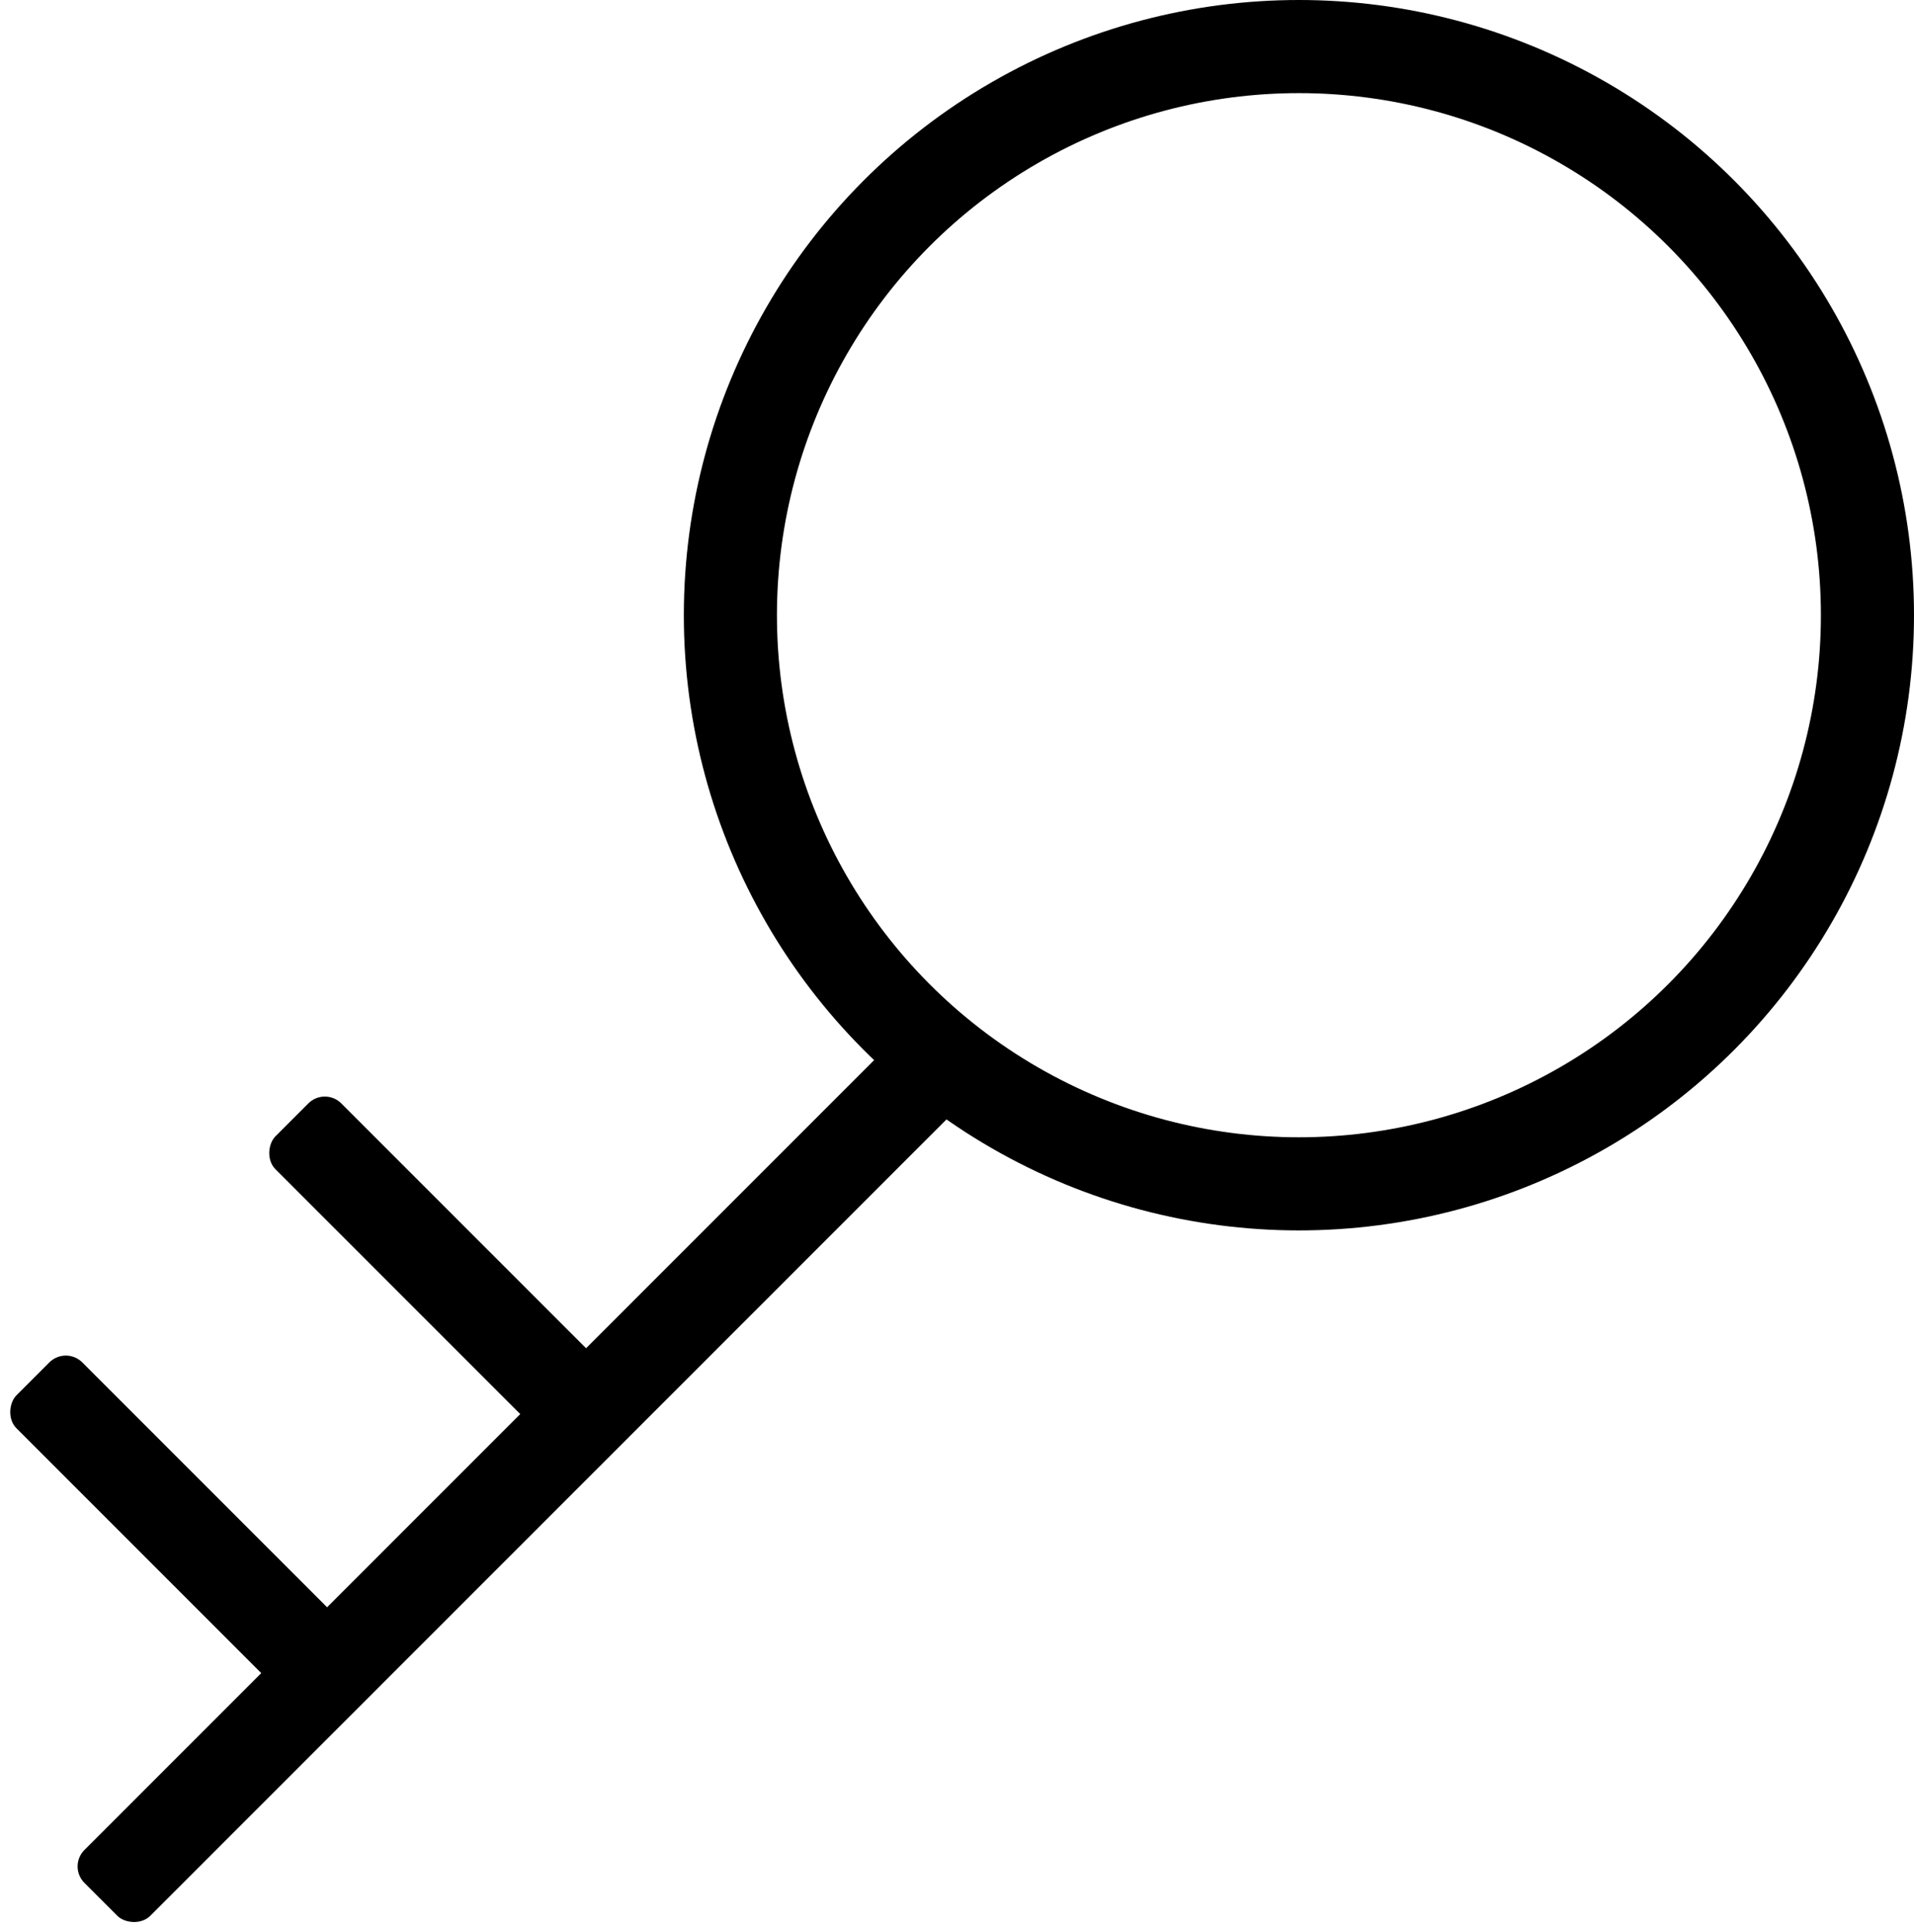
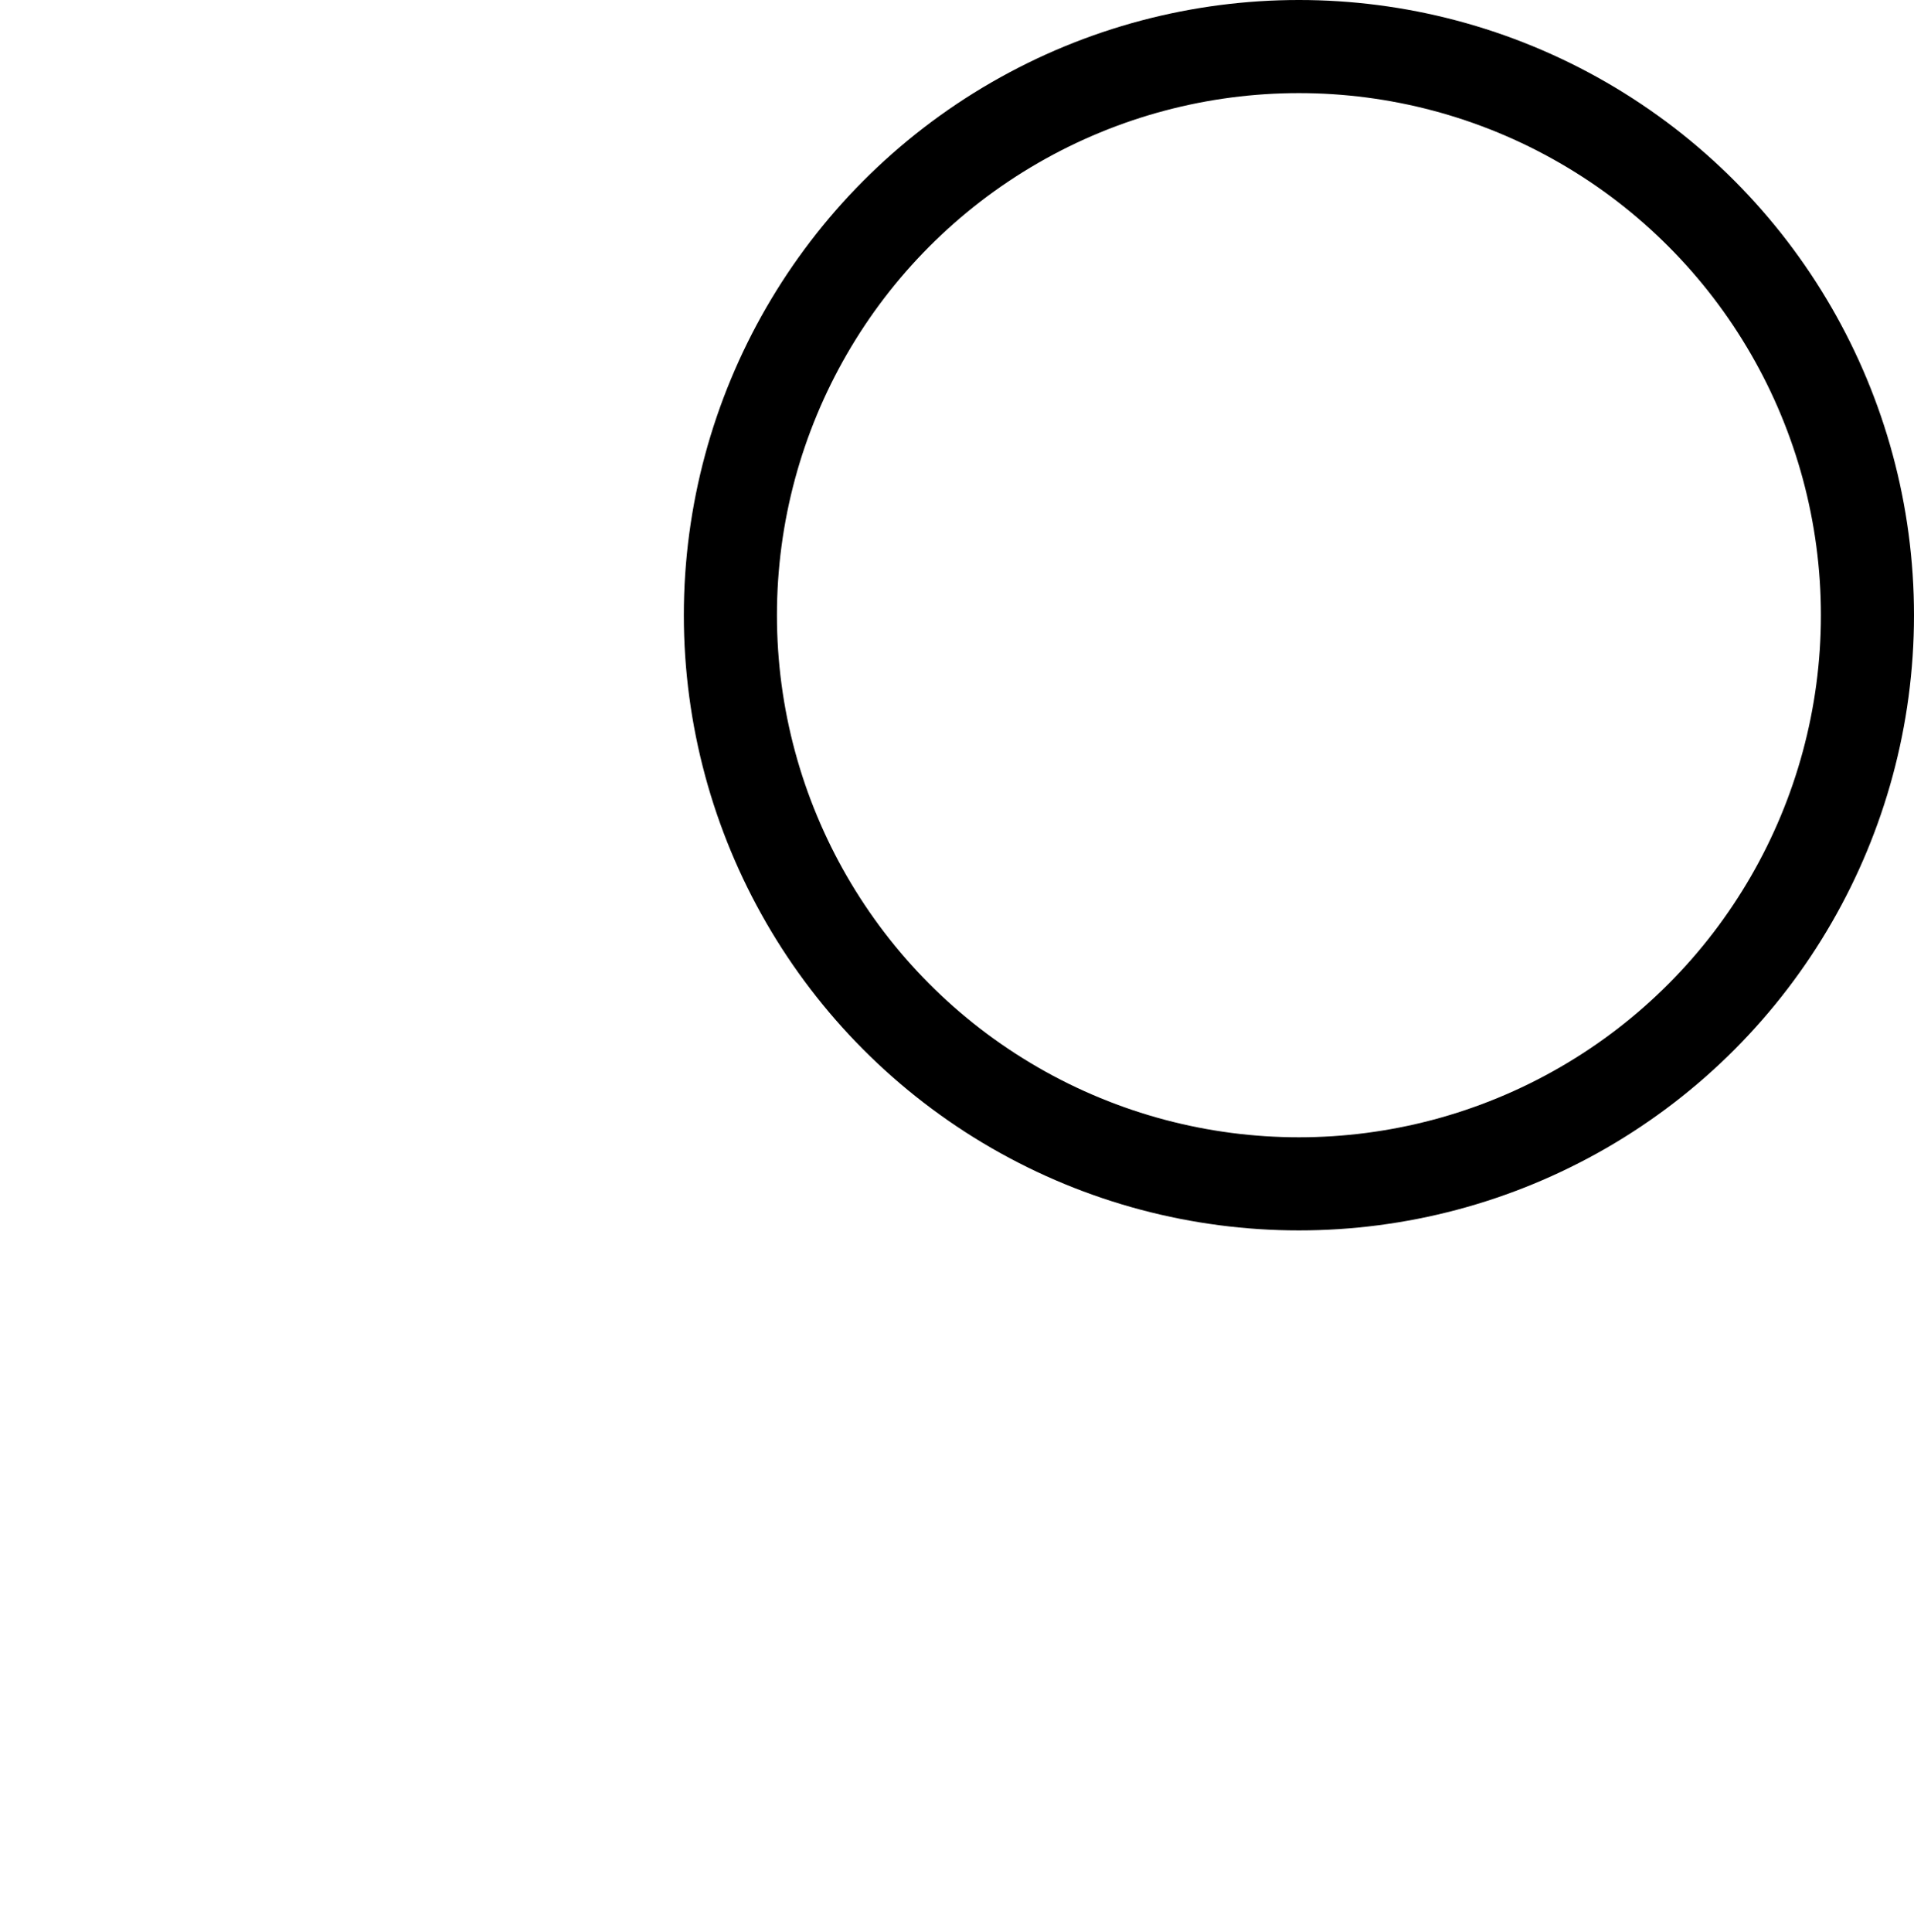
<svg xmlns="http://www.w3.org/2000/svg" width="41.116" height="41.5" viewBox="0 0 41.116 41.5">
  <g transform="translate(-7510.5 -13577.485)">
    <g transform="translate(7525.19 13577.485)" fill="none" stroke="#000" stroke-width="2">
      <ellipse cx="13.213" cy="13.213" rx="13.213" ry="13.213" stroke="none" />
      <ellipse cx="13.213" cy="13.213" rx="12.213" ry="12.213" fill="none" />
    </g>
-     <rect width="26.426" height="2" rx="0.5" transform="translate(7511.96 13617.571) rotate(-45)" />
-     <rect width="9.736" height="2" rx="0.5" transform="translate(7522.948 13609.128) rotate(-135)" />
-     <rect width="9.736" height="2" rx="0.5" transform="translate(7517.384 13614.691) rotate(-135)" />
  </g>
</svg>